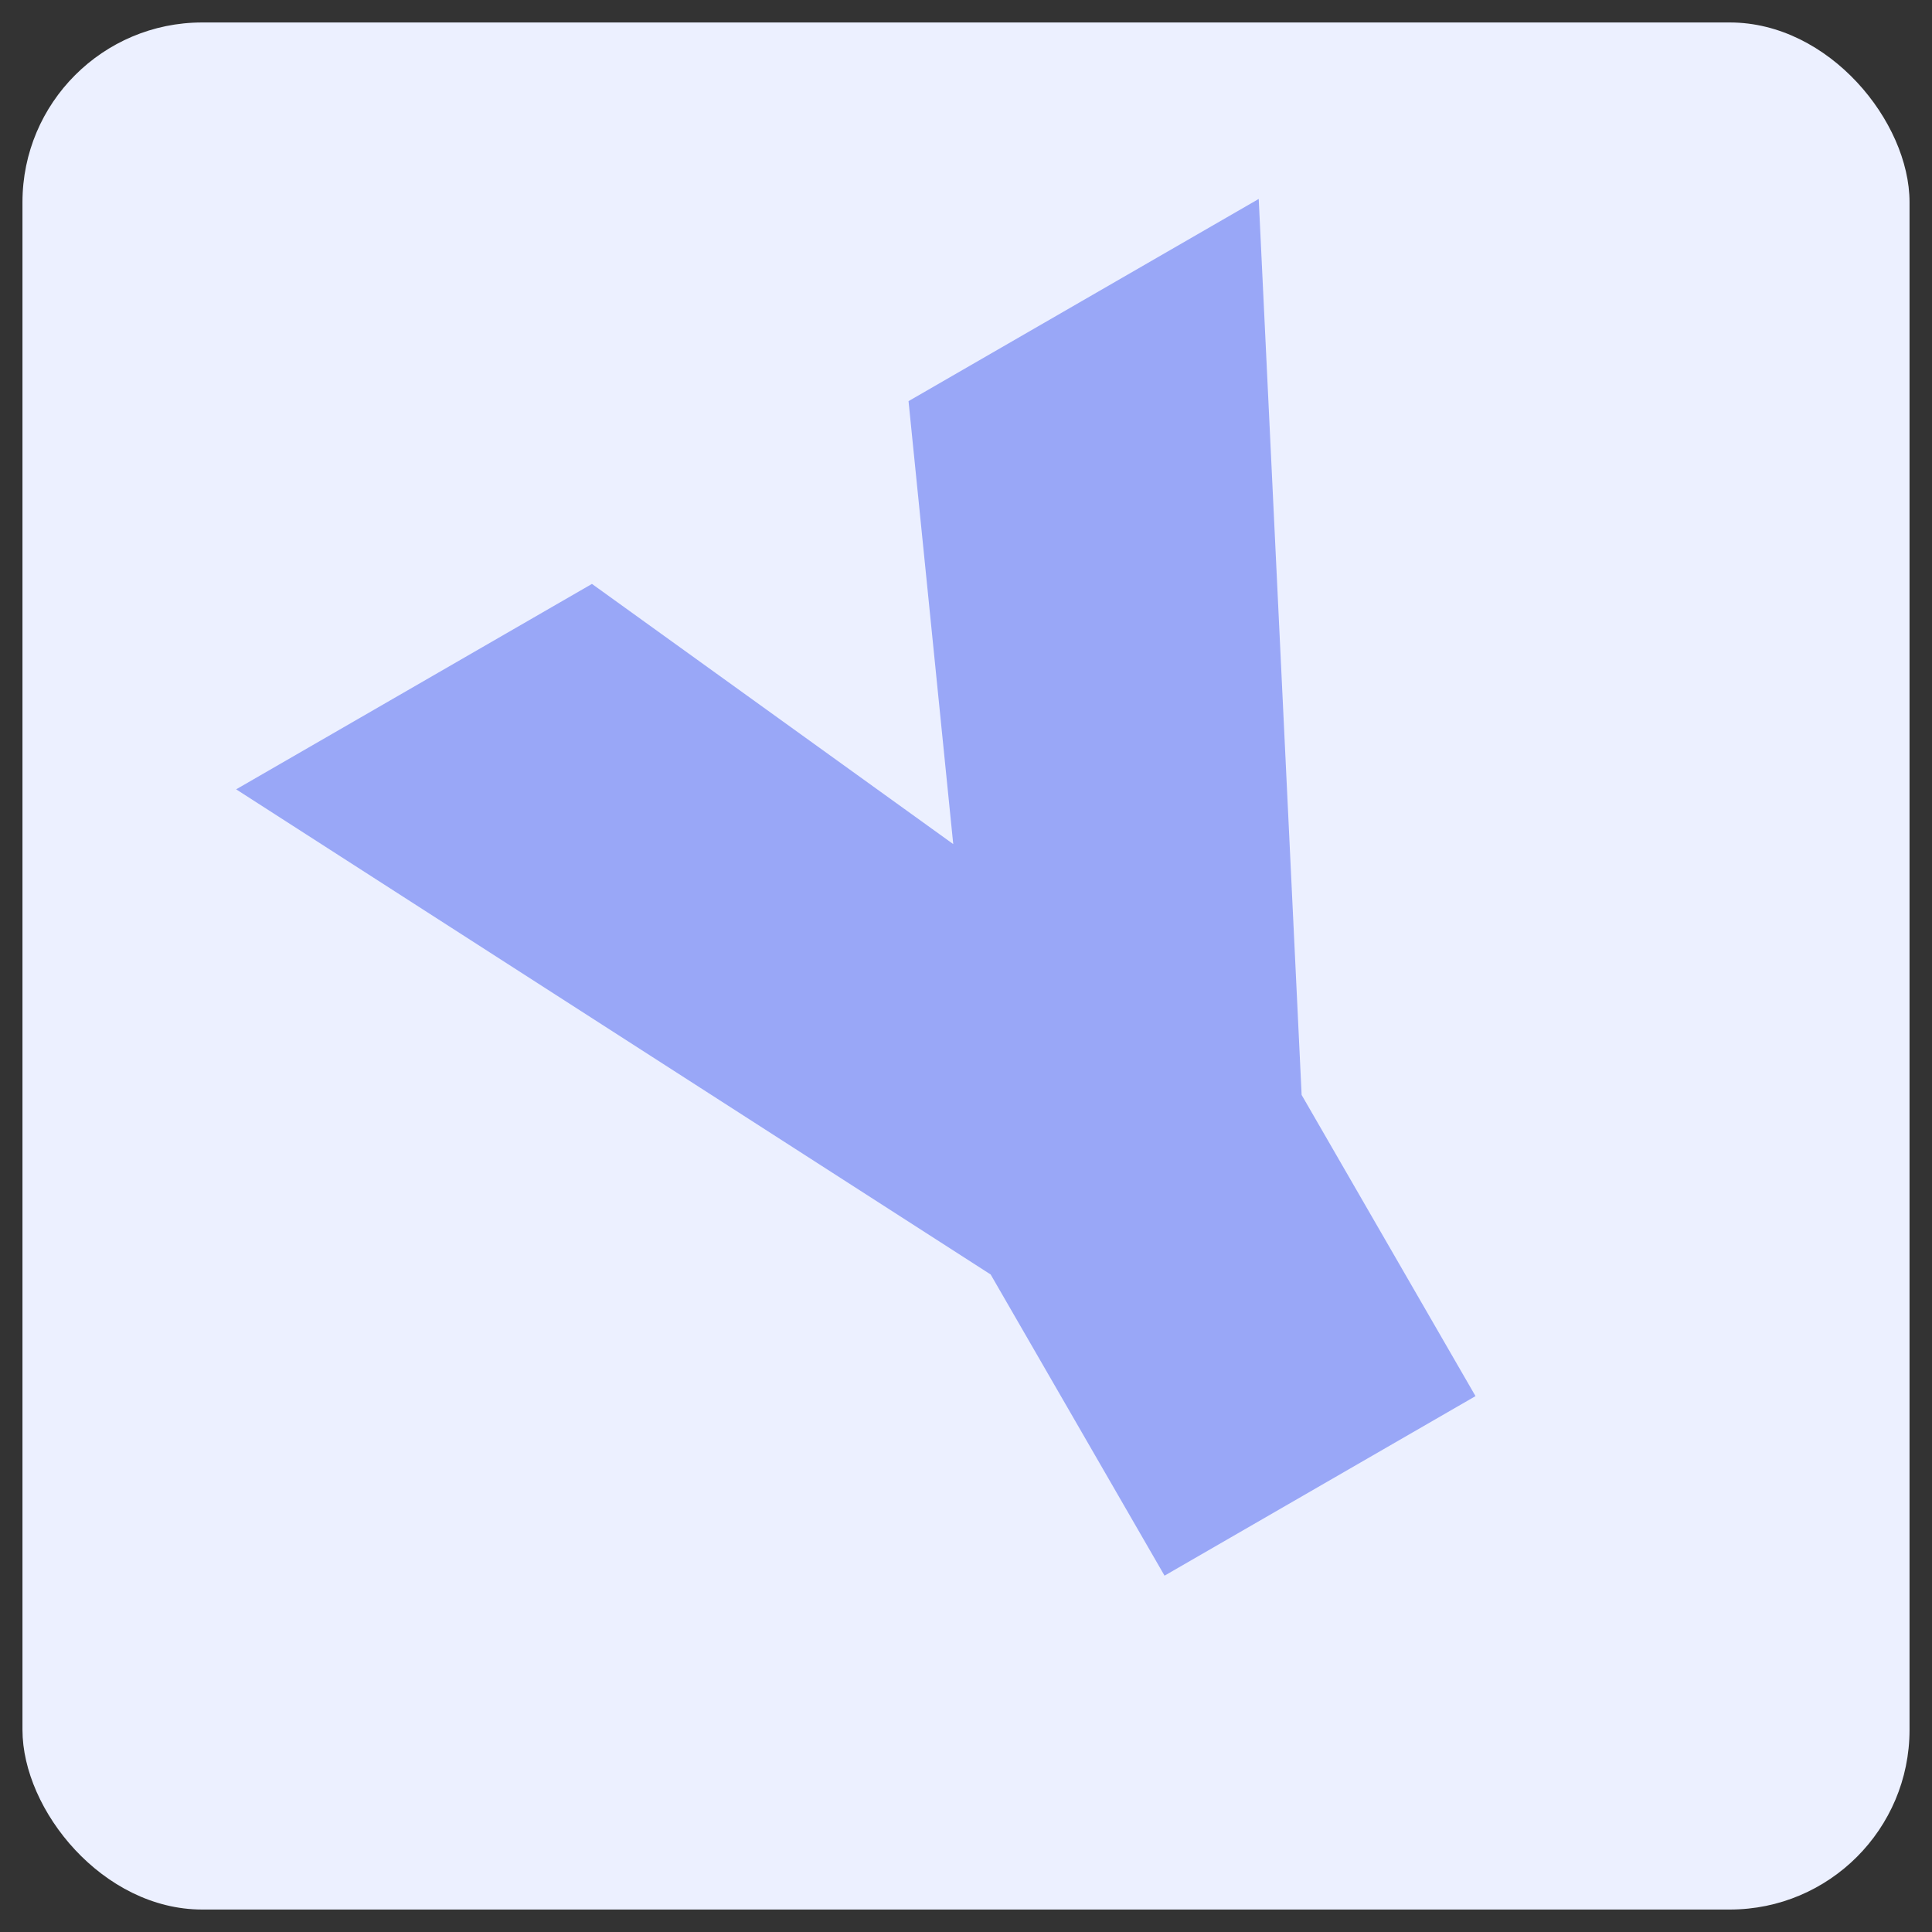
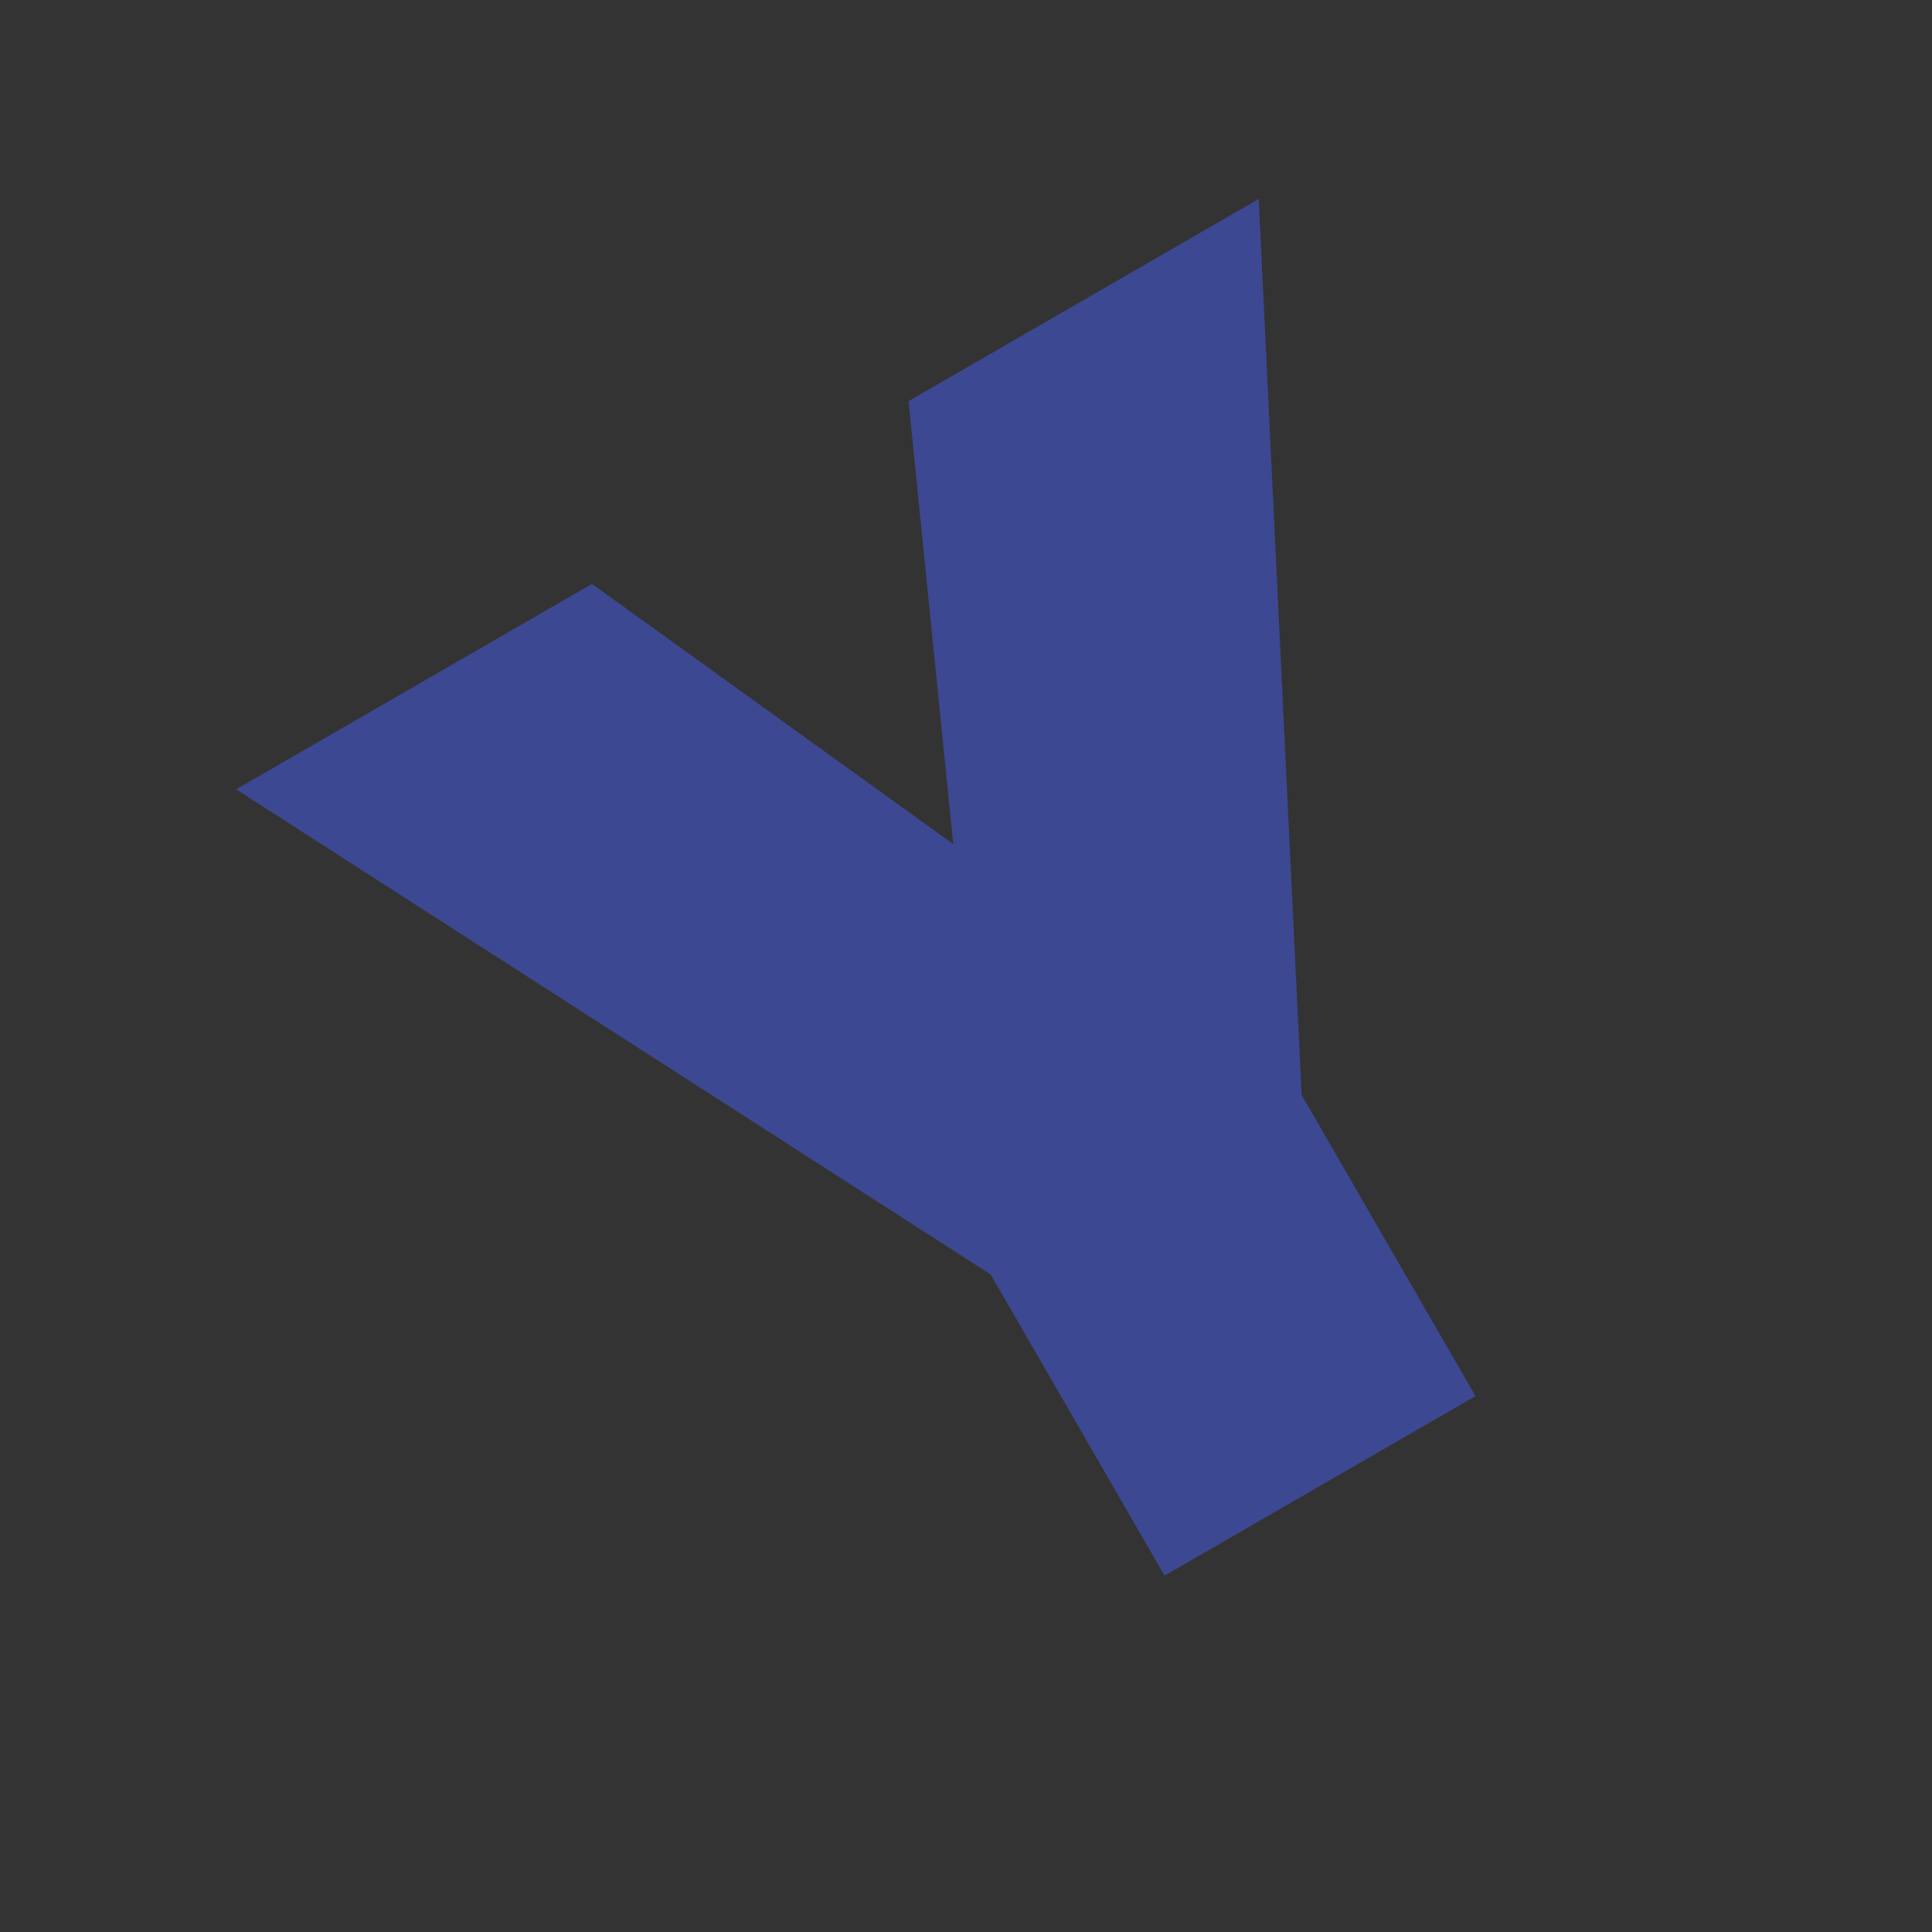
<svg xmlns="http://www.w3.org/2000/svg" width="43" height="43" viewBox="0 0 43 43" fill="none">
  <rect x="0" y="0" width="43" height="43" fill="#333333" stroke="none" />
  <g clip-path="url(#clip0_1_270)">
-     <rect x="0.5" y="0.5" width="42" height="42" rx="4" fill="#ECF0FF" />
-     <path d="M28.015 4.428L28.97 24.37L32.84 31.073L25.919 35.069L22.049 28.366L5.256 17.568L13.175 12.996L21.216 18.787L20.221 8.928L28.015 4.428Z" fill="#465FF1" fill-opacity="0.5" />
+     <path d="M28.015 4.428L28.97 24.37L32.84 31.073L25.919 35.069L22.049 28.366L5.256 17.568L13.175 12.996L21.216 18.787L20.221 8.928L28.015 4.428" fill="#465FF1" fill-opacity="0.5" />
  </g>
  <defs>
    <clipPath id="clip0_1_270">
      <rect x="0.5" y="0.5" width="42" height="42" rx="4" fill="white" />
    </clipPath>
  </defs>
</svg>